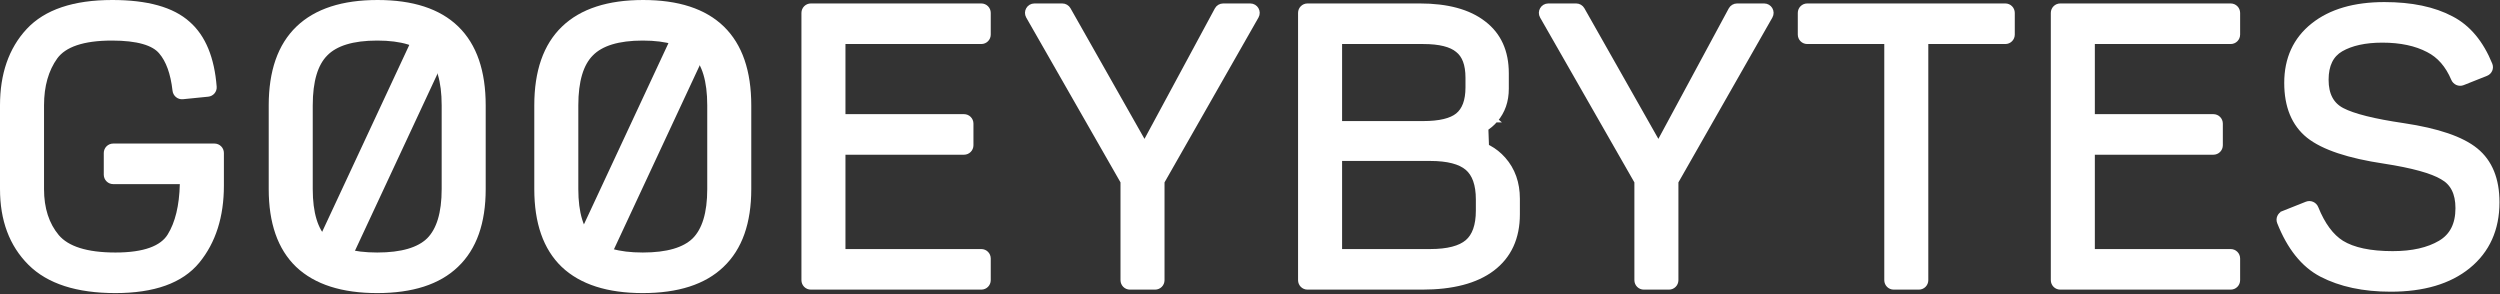
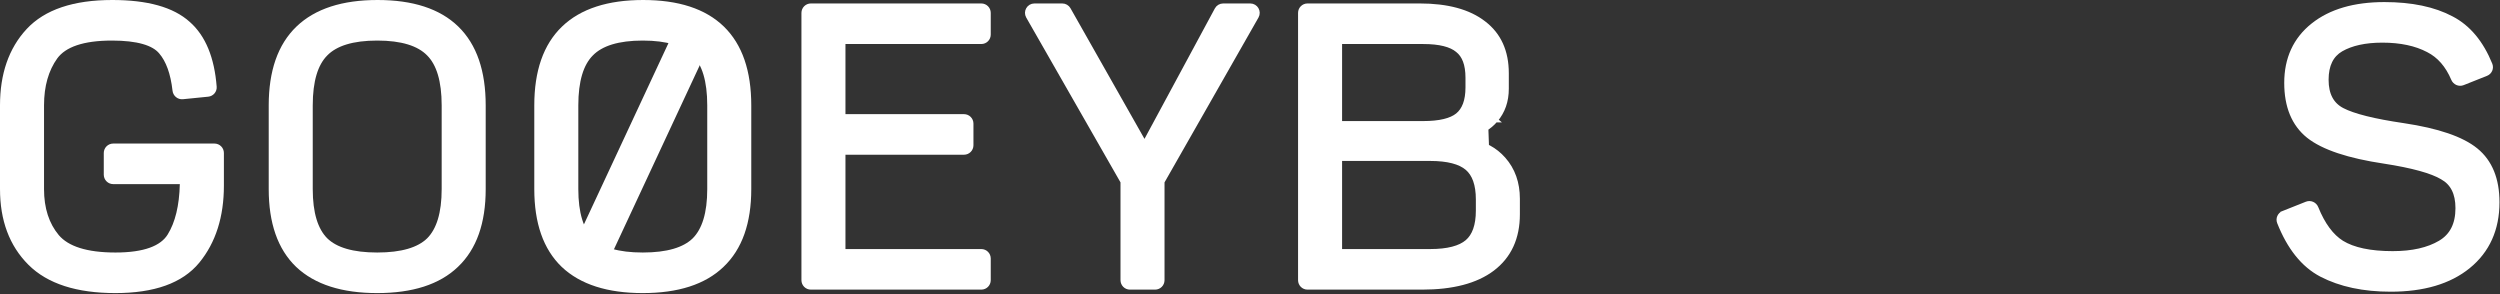
<svg xmlns="http://www.w3.org/2000/svg" width="1590" height="187" viewBox="0 0 1590 187" fill="none">
  <rect x="0" y="0" width="1590" height="187" fill="#333333" stroke="none" />
  <path d="M1476.41 174.608L1476.42 174.612C1488.56 180.909 1503.26 184.02 1520.45 184.02C1541.2 184.02 1557.71 179.202 1569.79 169.384L1569.8 169.383C1582.06 159.39 1588.17 145.744 1588.17 128.62C1588.17 114.077 1583.73 102.957 1574.63 95.557C1565.66 88.252 1550.28 83.073 1528.81 79.837L1528.8 79.836C1509.74 77.05 1496.77 73.775 1489.68 70.09C1482.96 66.593 1479.49 60.293 1479.49 50.74C1479.49 41.291 1482.7 34.977 1488.86 31.357C1495.45 27.573 1504.19 25.62 1515.17 25.62C1526.88 25.62 1536.59 27.717 1544.39 31.827L1544.4 31.832L1544.41 31.837C1551.34 35.369 1556.69 41.438 1560.4 50.2C1561.36 52.463 1563.96 53.696 1566.34 52.749L1581.2 46.836C1583.46 45.938 1584.64 43.376 1583.7 41.067C1578.06 27.191 1569.92 17.367 1559.21 11.793C1547.93 5.779 1533.66 2.82 1516.49 2.82C1497.49 2.82 1482.31 7.198 1471.11 16.128C1459.87 25.09 1454.27 37.344 1454.27 52.72C1454.27 67.563 1458.86 78.905 1468.25 86.45L1468.26 86.457C1477.67 93.899 1493.85 99.222 1516.48 102.603C1534.51 105.389 1546.72 108.805 1553.34 112.749L1553.36 112.759L1553.37 112.768C1559.82 116.396 1563.17 122.779 1563.17 132.36C1563.17 142.796 1559.4 150.019 1552.02 154.39C1544.41 158.903 1534.36 161.22 1521.77 161.22C1507.37 161.22 1496.63 158.888 1489.34 154.407C1482.82 150.312 1477.34 143.009 1473.01 132.265C1472.08 129.963 1469.45 128.745 1467.08 129.688L1452.2 135.609L1452.76 137.003L1452.2 135.609C1449.95 136.506 1448.78 139.056 1449.69 141.358C1456.02 157.391 1464.89 168.559 1476.41 174.608Z" fill="white" stroke="white" stroke-width="3" />
-   <path d="M1305.82 178.2C1305.82 180.685 1307.84 182.7 1310.32 182.7H1418.72C1421.21 182.7 1423.22 180.685 1423.22 178.2V164.4C1423.22 161.915 1421.21 159.9 1418.72 159.9H1332.32C1331.49 159.9 1330.82 159.229 1330.82 158.4V98.4C1330.82 97.572 1331.49 96.9 1332.32 96.9H1407.72C1410.21 96.9 1412.22 94.885 1412.22 92.4V78.6C1412.22 76.115 1410.21 74.1 1407.72 74.1H1332.32C1331.49 74.1 1330.82 73.429 1330.82 72.6V28C1330.82 27.172 1331.49 26.5 1332.32 26.5H1418.72C1421.21 26.5 1423.22 24.485 1423.22 22V8.2C1423.22 5.715 1421.21 3.7 1418.72 3.7H1310.32C1307.84 3.7 1305.82 5.715 1305.82 8.2V178.2Z" fill="white" stroke="white" stroke-width="3" />
-   <path d="M1199.9 178.2C1199.9 180.685 1201.91 182.7 1204.4 182.7H1220.4C1222.88 182.7 1224.9 180.685 1224.9 178.2V28C1224.9 27.172 1225.57 26.5 1226.4 26.5H1275.4C1277.88 26.5 1279.9 24.485 1279.9 22V8.2C1279.9 5.715 1277.88 3.7 1275.4 3.7H1149.4C1146.91 3.7 1144.9 5.715 1144.9 8.2V22C1144.9 24.485 1146.91 26.5 1149.4 26.5H1198.4C1199.22 26.5 1199.9 27.172 1199.9 28V178.2Z" fill="white" stroke="white" stroke-width="3" />
-   <path d="M1061.47 182.7C1063.96 182.7 1065.97 180.685 1065.97 178.2V115.995C1065.97 115.735 1066.04 115.479 1066.17 115.252L1125.92 10.429C1127.63 7.429 1125.46 3.7 1122.01 3.7H1104.76C1103.11 3.7 1101.59 4.608 1100.8 6.064L1056.05 89.032C1055.49 90.07 1054 90.086 1053.42 89.06L1006.36 5.982C1005.56 4.572 1004.06 3.7 1002.44 3.7H984.722C981.266 3.7 979.1 7.435 980.816 10.434L1040.77 115.253C1040.9 115.48 1040.97 115.736 1040.97 115.998V178.2C1040.97 180.685 1042.98 182.7 1045.47 182.7H1061.47Z" fill="white" stroke="white" stroke-width="3" />
  <path d="M951.145 76.356C955.803 70.921 958.105 64.257 958.105 56.46V46.56C958.105 32.828 953.328 22.16 943.661 14.792C934.058 7.326 920.409 3.7 902.925 3.7H831.565C829.08 3.7 827.065 5.715 827.065 8.2V178.2C827.065 180.685 829.08 182.7 831.565 182.7H904.465C923.702 182.7 938.666 178.858 949.148 170.958L949.151 170.956C959.844 162.86 965.145 151.241 965.145 136.32V126.42C965.145 116.422 962.181 107.987 956.188 101.225C950.797 95.143 943.901 91.429 935.57 90.085C934.709 89.946 934.125 89.243 934.125 88.492V87.348C934.125 86.645 934.641 85.971 935.441 85.772C941.896 84.164 947.155 81.033 951.145 76.356ZM951.145 76.356C951.145 76.356 951.145 76.356 951.144 76.356L950.005 75.38M951.145 76.356C951.146 76.355 951.146 76.354 951.147 76.354L950.005 75.38M950.005 75.38C954.405 70.247 956.605 63.94 956.605 56.46V46.56C956.605 33.214 951.985 23.02 942.745 15.98L948.245 169.76C958.512 161.987 963.645 150.84 963.645 136.32V126.42C963.645 116.74 960.785 108.674 955.065 102.22C949.915 96.409 943.337 92.858 935.331 91.566C933.805 91.319 932.625 90.039 932.625 88.492V87.348C932.625 85.897 933.67 84.667 935.079 84.316C941.262 82.776 946.238 79.797 950.005 75.38ZM927.042 31.869L927.061 31.886L927.082 31.902C931.263 35.169 933.545 40.854 933.545 49.42V55.58C933.545 64.14 931.266 69.917 927.062 73.334C922.927 76.667 915.739 78.5 905.125 78.5H853.565C852.737 78.5 852.065 77.829 852.065 77V28C852.065 27.172 852.737 26.5 853.565 26.5H905.125C915.732 26.5 922.91 28.404 927.042 31.869ZM853.565 159.9C852.737 159.9 852.065 159.229 852.065 158.4V102.36C852.065 101.532 852.737 100.86 853.565 100.86H909.525C920.85 100.86 928.616 102.979 933.192 106.881C937.706 110.732 940.145 117.25 940.145 126.86V133.9C940.145 143.51 937.706 150.029 933.192 153.879C928.616 157.782 920.85 159.9 909.525 159.9H853.565Z" fill="white" stroke="white" stroke-width="3" />
  <path d="M734.64 182.7C737.125 182.7 739.14 180.685 739.14 178.2V115.995C739.14 115.735 739.208 115.479 739.337 115.252L799.086 10.429C800.796 7.429 798.63 3.7 795.177 3.7H777.93C776.276 3.7 774.755 4.608 773.97 6.064L729.216 89.032C728.656 90.07 727.172 90.086 726.59 89.06L679.527 5.982C678.728 4.572 677.232 3.7 675.611 3.7H657.892C654.436 3.7 652.27 7.435 653.986 10.434L713.942 115.253C714.071 115.48 714.14 115.736 714.14 115.998V178.2C714.14 180.685 716.154 182.7 718.64 182.7H734.64Z" fill="white" stroke="white" stroke-width="3" />
  <path d="M511.213 178.2C511.213 180.685 513.228 182.7 515.713 182.7H624.113C626.598 182.7 628.613 180.685 628.613 178.2V164.4C628.613 161.915 626.598 159.9 624.113 159.9H537.713C536.884 159.9 536.213 159.229 536.213 158.4V98.4C536.213 97.572 536.884 96.9 537.713 96.9H613.113C615.598 96.9 617.613 94.885 617.613 92.4V78.6C617.613 76.115 615.598 74.1 613.113 74.1H537.713C536.884 74.1 536.213 73.429 536.213 72.6V28C536.213 27.172 536.884 26.5 537.713 26.5H624.113C626.598 26.5 628.613 24.485 628.613 22V8.2C628.613 5.715 626.598 3.7 624.113 3.7H515.713C513.228 3.7 511.213 5.715 511.213 8.2V178.2Z" fill="white" stroke="white" stroke-width="3" />
  <path d="M358.27 168.642L358.277 168.649C369.801 179.567 386.734 184.9 408.809 184.9C430.879 184.9 447.743 179.569 459.123 168.646C470.664 157.711 476.309 141.488 476.309 120.26V67.02C476.309 45.508 470.742 29.069 459.355 17.985C447.975 6.909 431.106 1.5 409.029 1.5C386.949 1.5 370.013 6.909 358.49 17.978C346.951 29.061 341.309 45.503 341.309 67.02V120.26C341.309 141.484 346.878 157.706 358.27 168.642ZM441.617 34.189L441.622 34.195L441.628 34.201C447.956 40.529 451.309 51.329 451.309 67.02V120.26C451.309 135.643 447.962 146.3 441.634 152.633C435.305 158.82 424.502 162.1 408.809 162.1C393.115 162.1 382.312 158.82 375.983 152.633C369.655 146.3 366.309 135.643 366.309 120.26V67.02C366.309 51.329 369.661 40.529 375.989 34.201L375.995 34.195L376.001 34.189C382.329 27.723 393.125 24.3 408.809 24.3C424.493 24.3 435.288 27.723 441.617 34.189Z" fill="white" stroke="white" stroke-width="3" />
  <path d="M189.365 168.642L189.373 168.649C200.897 179.567 217.83 184.9 239.904 184.9C261.975 184.9 278.839 179.569 290.219 168.646C301.759 157.711 307.404 141.488 307.404 120.26V67.02C307.404 45.508 301.838 29.069 290.451 17.985C279.07 6.909 262.202 1.5 240.124 1.5C218.045 1.5 201.109 6.909 189.585 17.978C178.047 29.061 172.404 45.503 172.404 67.02V120.26C172.404 141.484 177.974 157.706 189.365 168.642ZM272.712 34.189L272.718 34.195L272.724 34.201C279.052 40.529 282.404 51.329 282.404 67.02V120.26C282.404 135.643 279.058 146.3 272.73 152.633C266.401 158.82 255.597 162.1 239.904 162.1C224.211 162.1 213.407 158.82 207.079 152.633C200.75 146.3 197.404 135.643 197.404 120.26V67.02C197.404 51.329 200.757 40.529 207.085 34.201L207.091 34.195L207.096 34.189C213.425 27.723 224.22 24.3 239.904 24.3C255.588 24.3 266.383 27.723 272.712 34.189Z" fill="white" stroke="white" stroke-width="3" />
  <path d="M17.959 19.581L17.958 19.582C6.94 31.506 1.5 47.373 1.5 67.02V120.26C1.5 139.791 7.326 155.527 19.099 167.301C30.932 179.134 49.141 184.9 73.4 184.9C97.662 184.9 115.218 178.763 125.6 166.091C135.839 153.594 140.9 137.541 140.9 118.06V97.3C140.9 94.815 138.885 92.8 136.4 92.8H72C69.515 92.8 67.5 94.815 67.5 97.3V111.1C67.5 113.585 69.515 115.6 72 115.6H114.4C115.238 115.6 115.884 116.274 115.866 117.065C115.538 131.035 112.866 141.915 107.983 149.833L107.98 149.839C103.139 157.773 91.933 162.1 73.4 162.1C54.903 162.1 42.72 158.08 36.266 150.532C29.793 142.79 26.5 132.743 26.5 120.26V67.02C26.5 54.502 29.446 44.271 35.233 36.223C40.95 28.471 52.692 24.3 71.2 24.3C79.332 24.3 85.983 25.064 91.193 26.552C96.405 28.041 100.077 30.227 102.388 33L102.394 33.008L102.401 33.016C106.979 38.357 109.973 46.465 111.217 57.541C111.492 59.993 113.672 61.86 116.193 61.608L132.3 59.998C134.684 59.759 136.498 57.676 136.309 55.243C134.899 37.146 129.452 23.657 119.72 15.082C109.63 5.915 93.407 1.5 71.42 1.5C47.16 1.5 29.213 7.415 17.959 19.581Z" fill="white" stroke="white" stroke-width="3" />
-   <rect x="265.619" y="17.2" width="24" height="160" transform="rotate(25 265.619 17.2)" fill="white" />
  <rect x="429.9" y="17.2" width="24" height="160" transform="rotate(25 429.9 17.2)" fill="white" />
</svg>